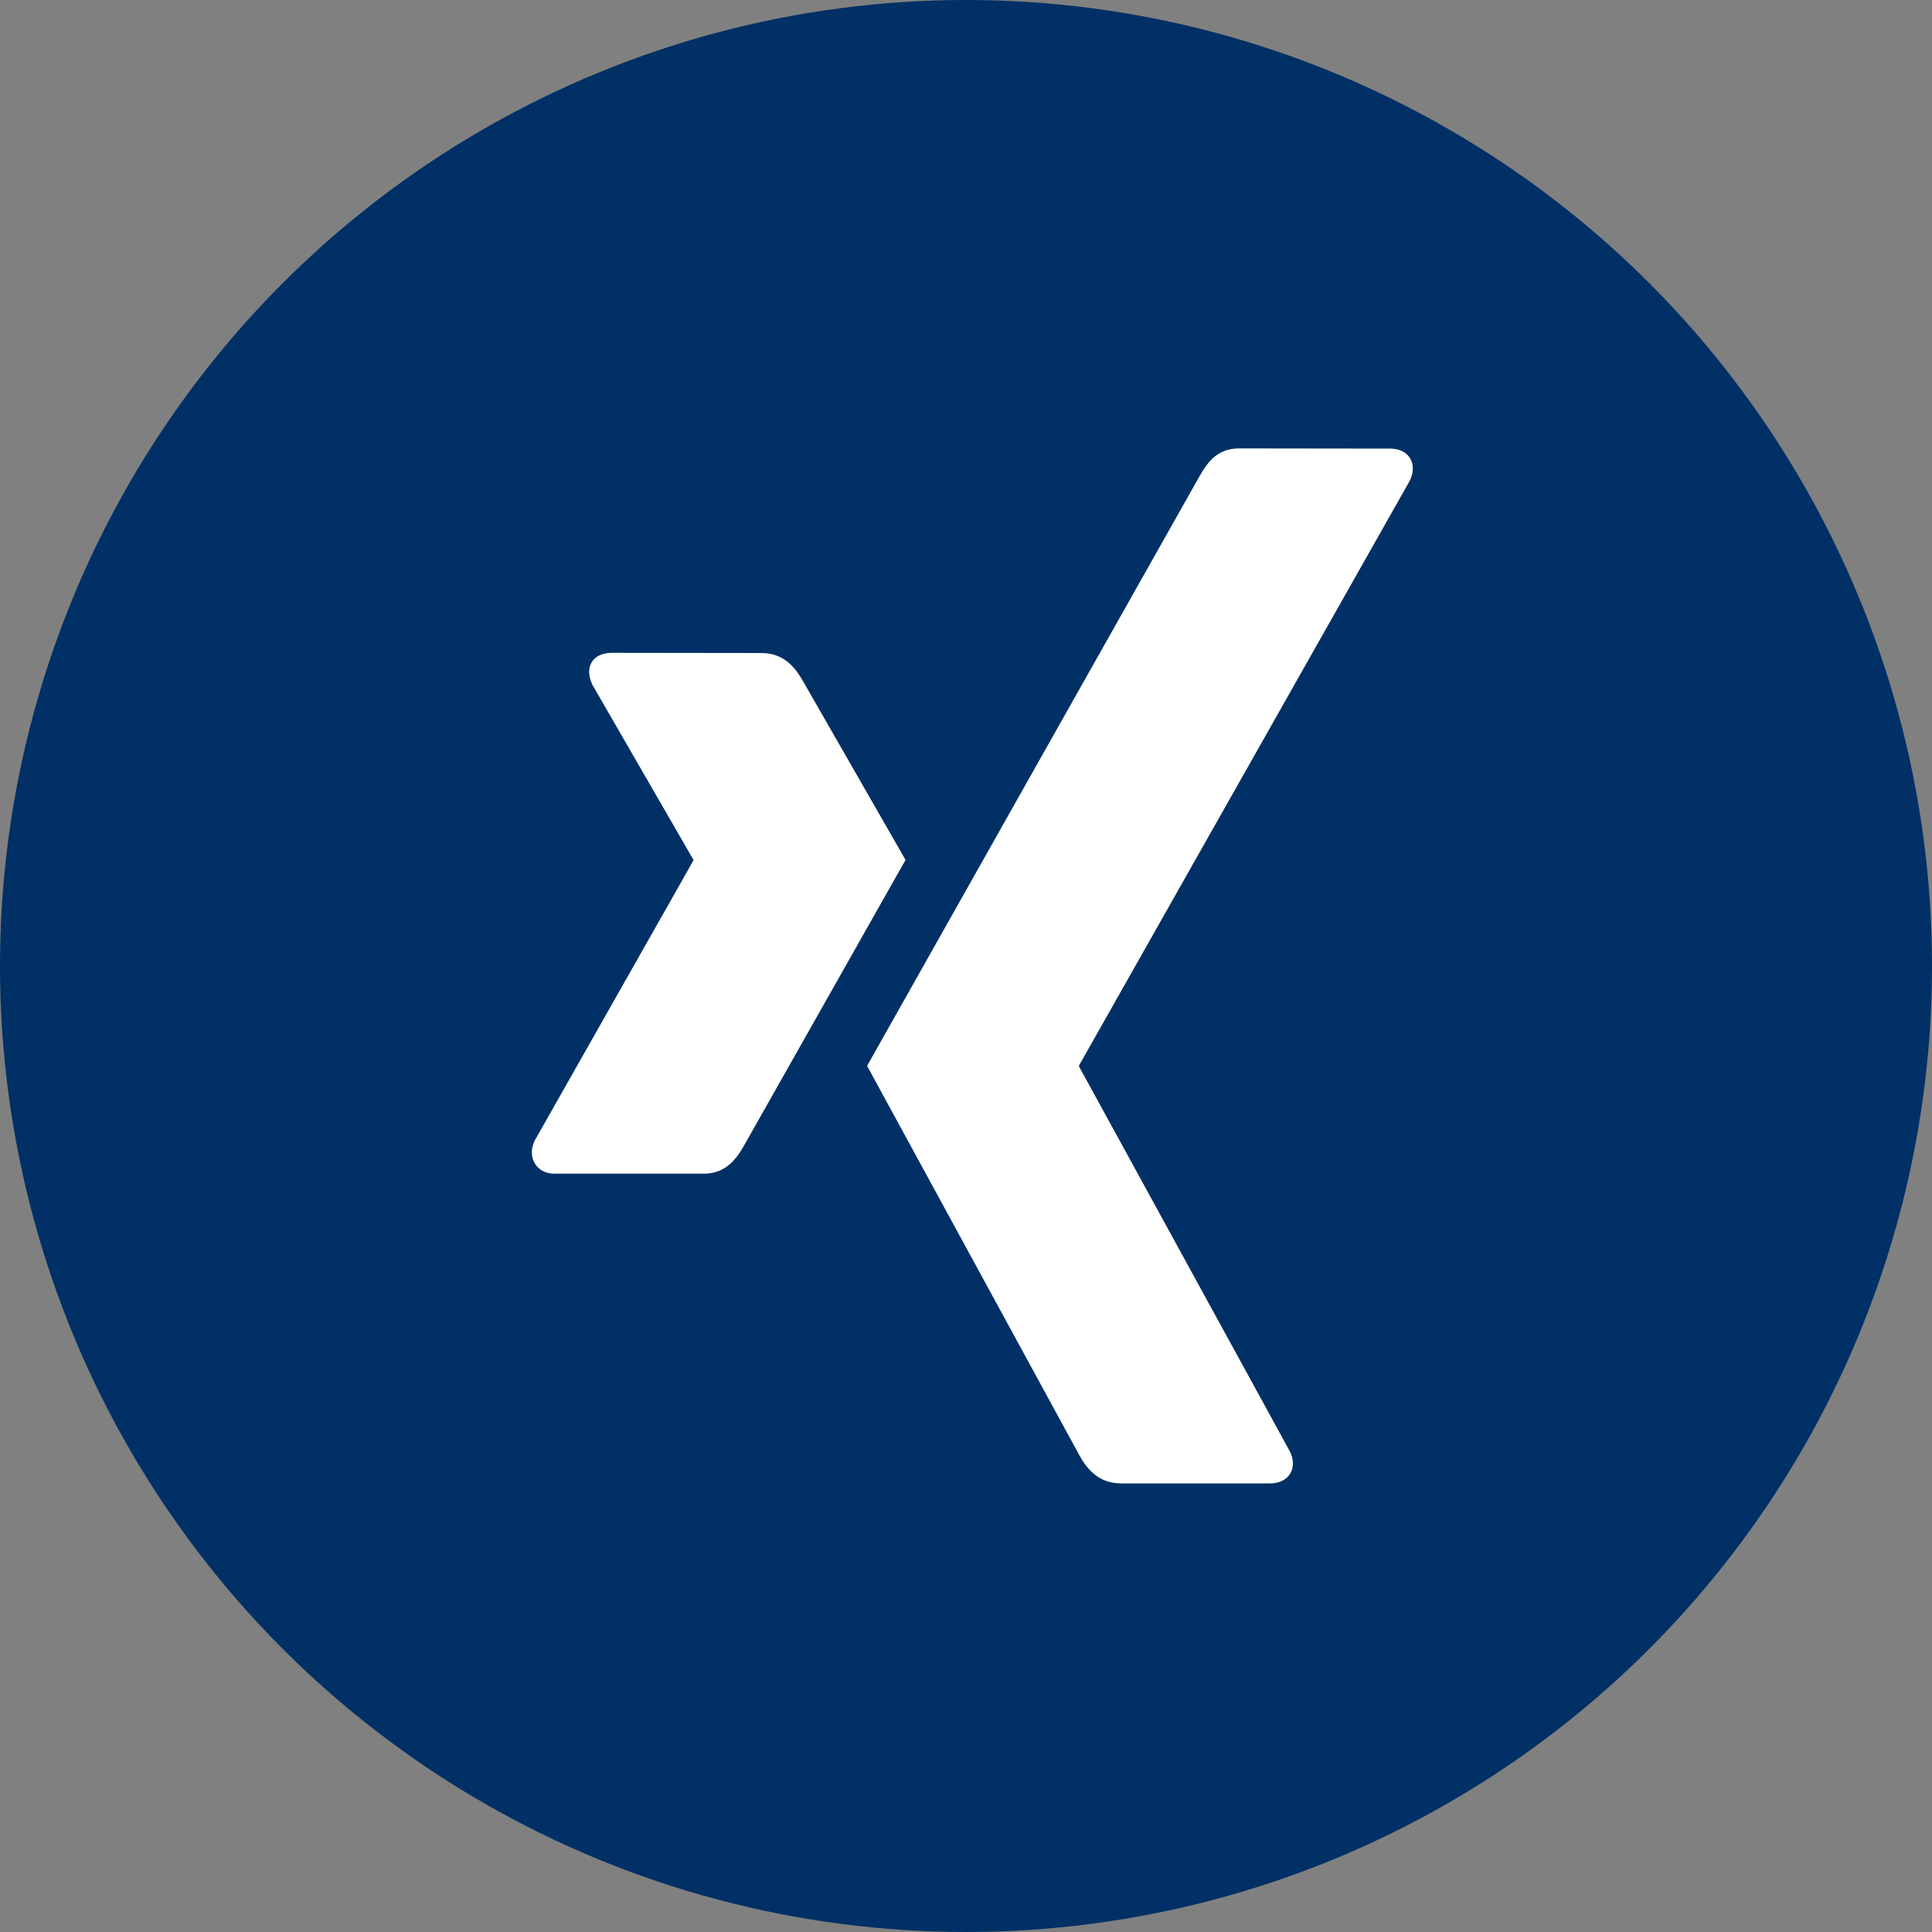
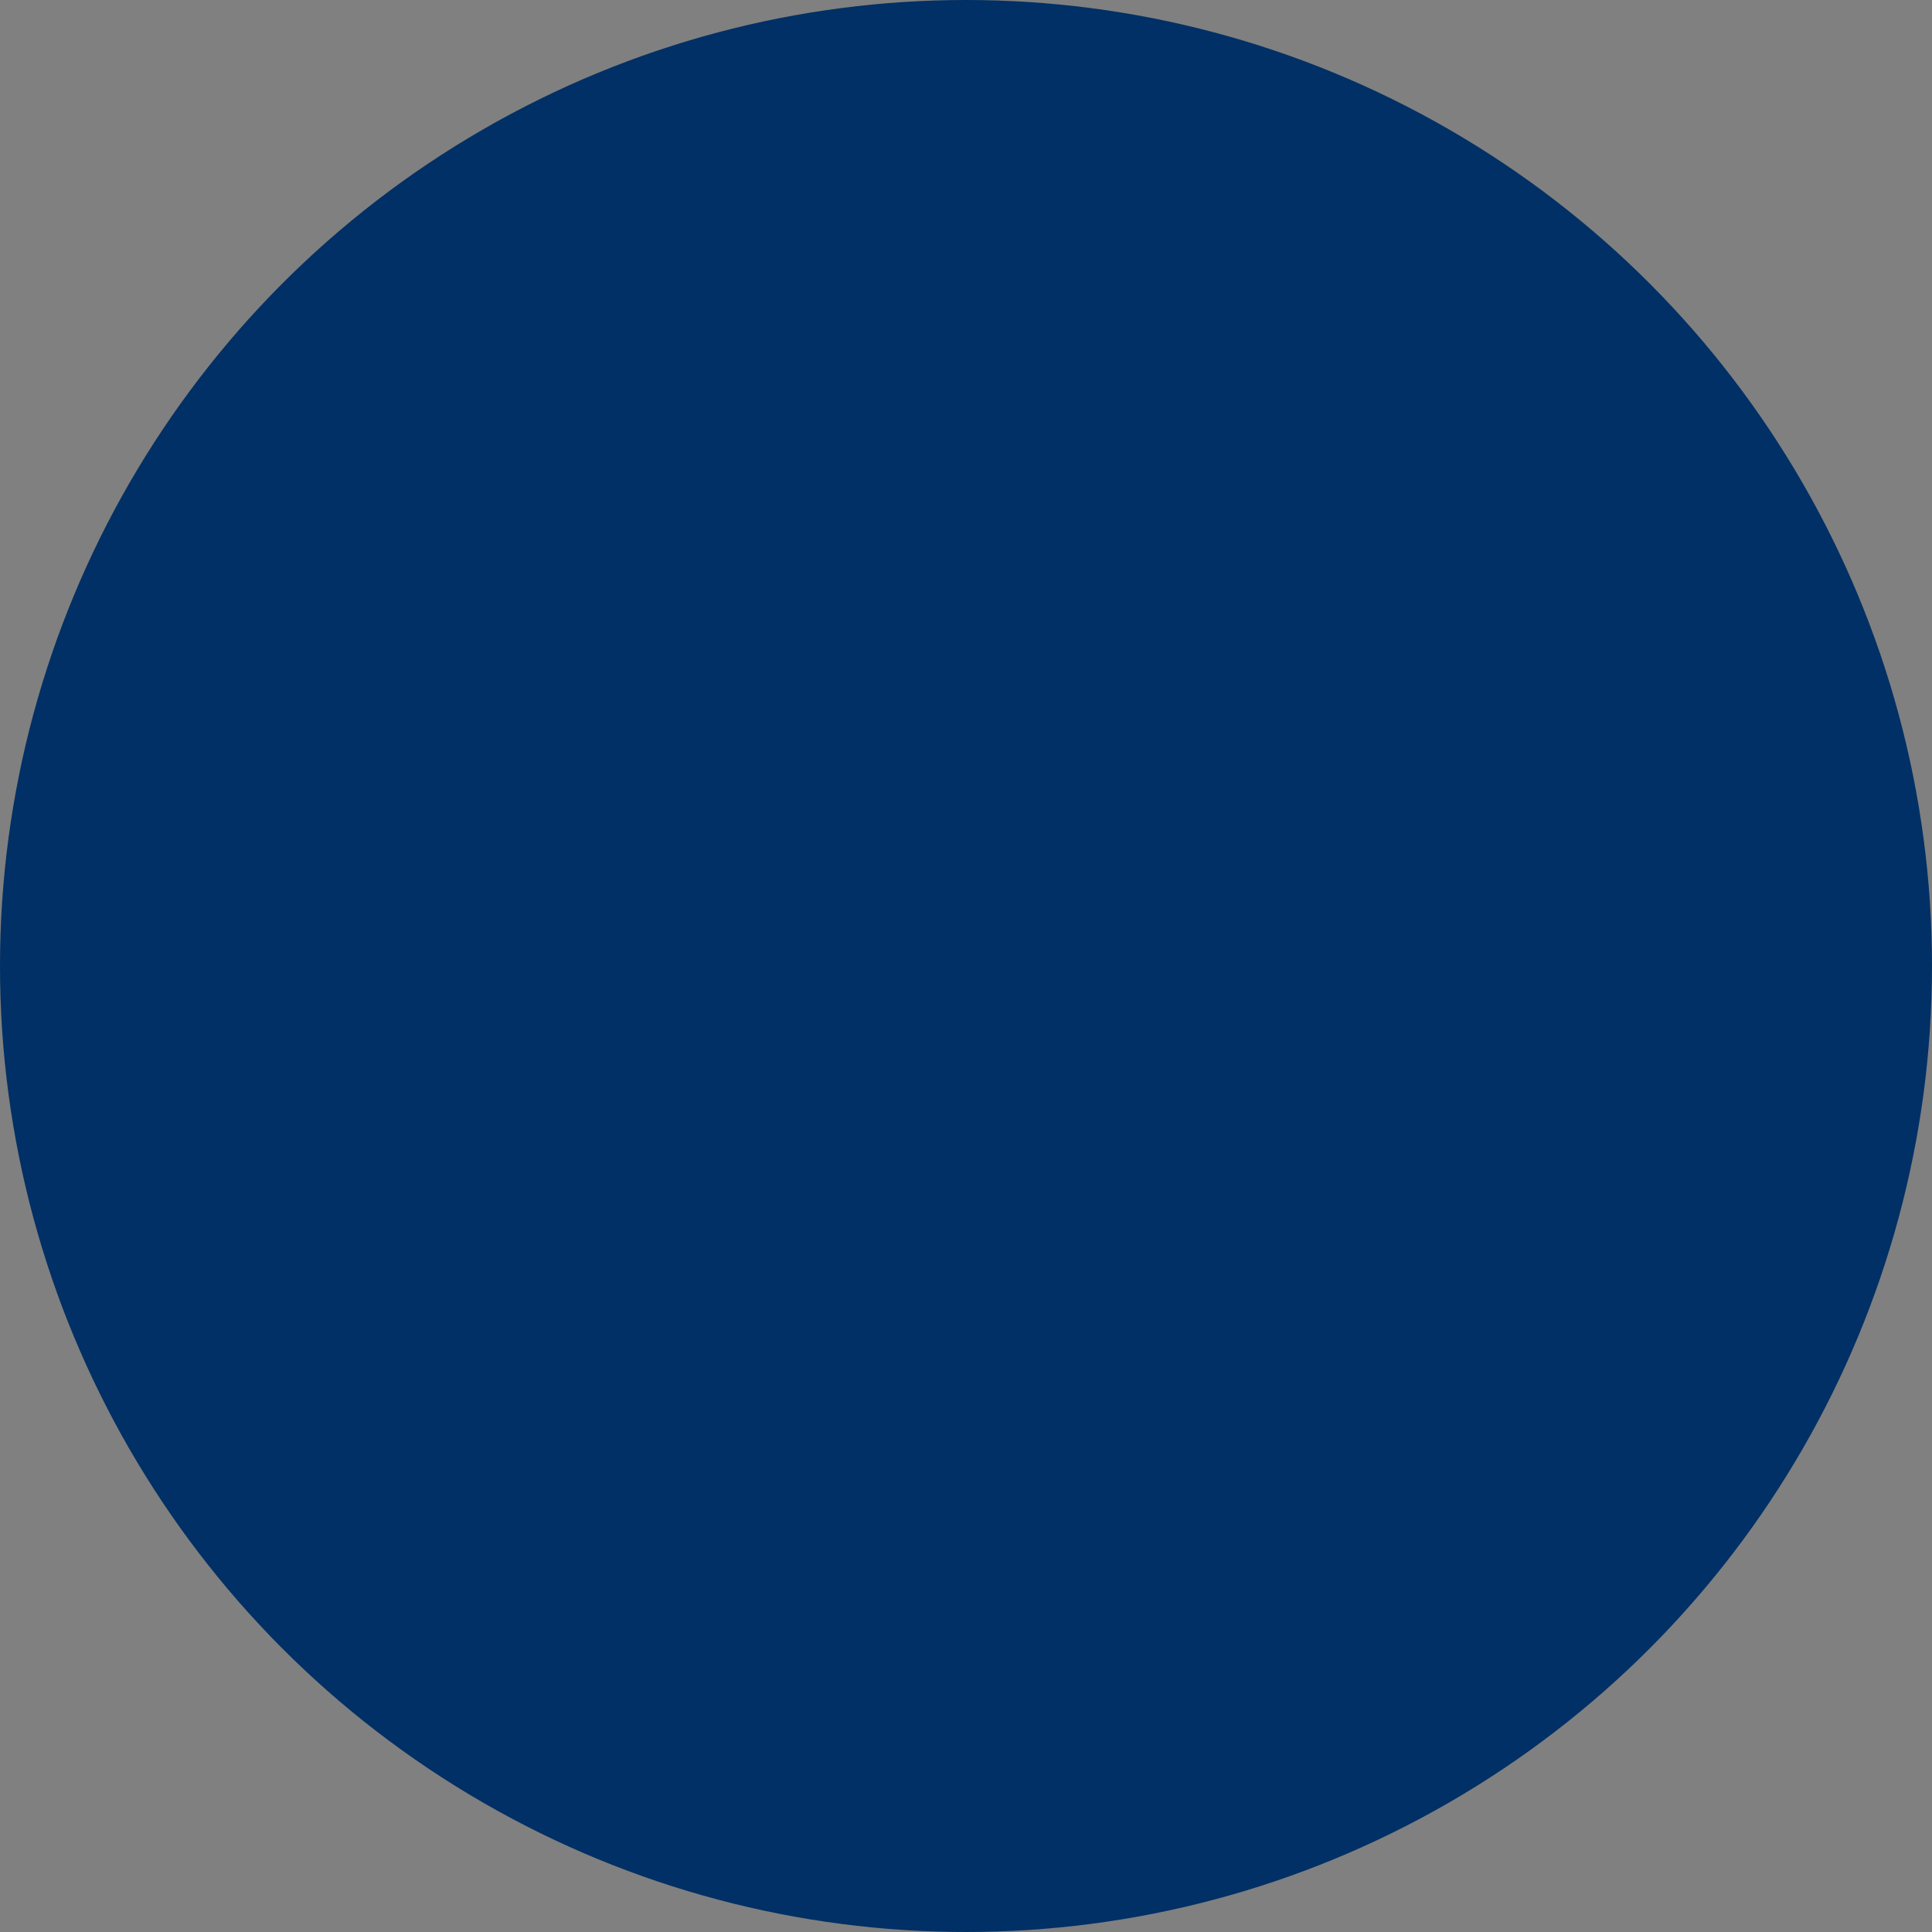
<svg xmlns="http://www.w3.org/2000/svg" version="1.1" id="Ebene_1" x="0px" y="0px" viewBox="0 0 100 100" style="enable-background:new 0 0 100 100;" xml:space="preserve">
  <rect x="0" y="0" width="100" height="100" fill="#808080" stroke="none" />
  <style type="text/css">
	.st0{fill:#003065;}
	.st1{fill:#FFFFFF;}
	.st2{fill:none;stroke:#FFFFFF;stroke-width:2.459;stroke-linecap:round;stroke-linejoin:round;}
	.st3{fill:none;stroke:#FFFFFF;stroke-width:1.967;stroke-linecap:round;stroke-linejoin:round;}
	.st4{fill:none;stroke:#FFFFFF;stroke-width:1.475;stroke-linecap:round;stroke-linejoin:round;}
</style>
  <g>
    <circle class="st0" cx="50" cy="50" r="50" />
    <g>
-       <path class="st1" d="M31.68,33.79c-0.47,0-0.86,0.16-1.05,0.48c-0.2,0.33-0.17,0.75,0.04,1.19l5.22,9.04    c0.01,0.02,0.01,0.03,0,0.04l-8.21,14.49c-0.21,0.43-0.2,0.85,0,1.19c0.2,0.32,0.54,0.53,1.01,0.53h7.73    c1.16,0,1.71-0.78,2.11-1.49c0,0,8.03-14.2,8.34-14.75c-0.03-0.05-5.31-9.26-5.31-9.26c-0.39-0.68-0.97-1.45-2.15-1.45    L31.68,33.79L31.68,33.79z" />
-       <path class="st1" d="M64.14,23.21c-1.15,0-1.65,0.73-2.07,1.47c0,0-16.65,29.52-17.19,30.49c0.03,0.05,10.98,20.14,10.98,20.14    c0.38,0.69,0.98,1.47,2.16,1.47h7.72c0.47,0,0.83-0.18,1.03-0.49c0.21-0.33,0.2-0.77-0.02-1.19L55.85,55.2    c-0.01-0.02-0.01-0.04,0-0.05L72.96,24.9c0.22-0.43,0.22-0.86,0.02-1.19c-0.2-0.32-0.56-0.49-1.03-0.49L64.14,23.21L64.14,23.21    L64.14,23.21L64.14,23.21z" />
-     </g>
+       </g>
  </g>
</svg>